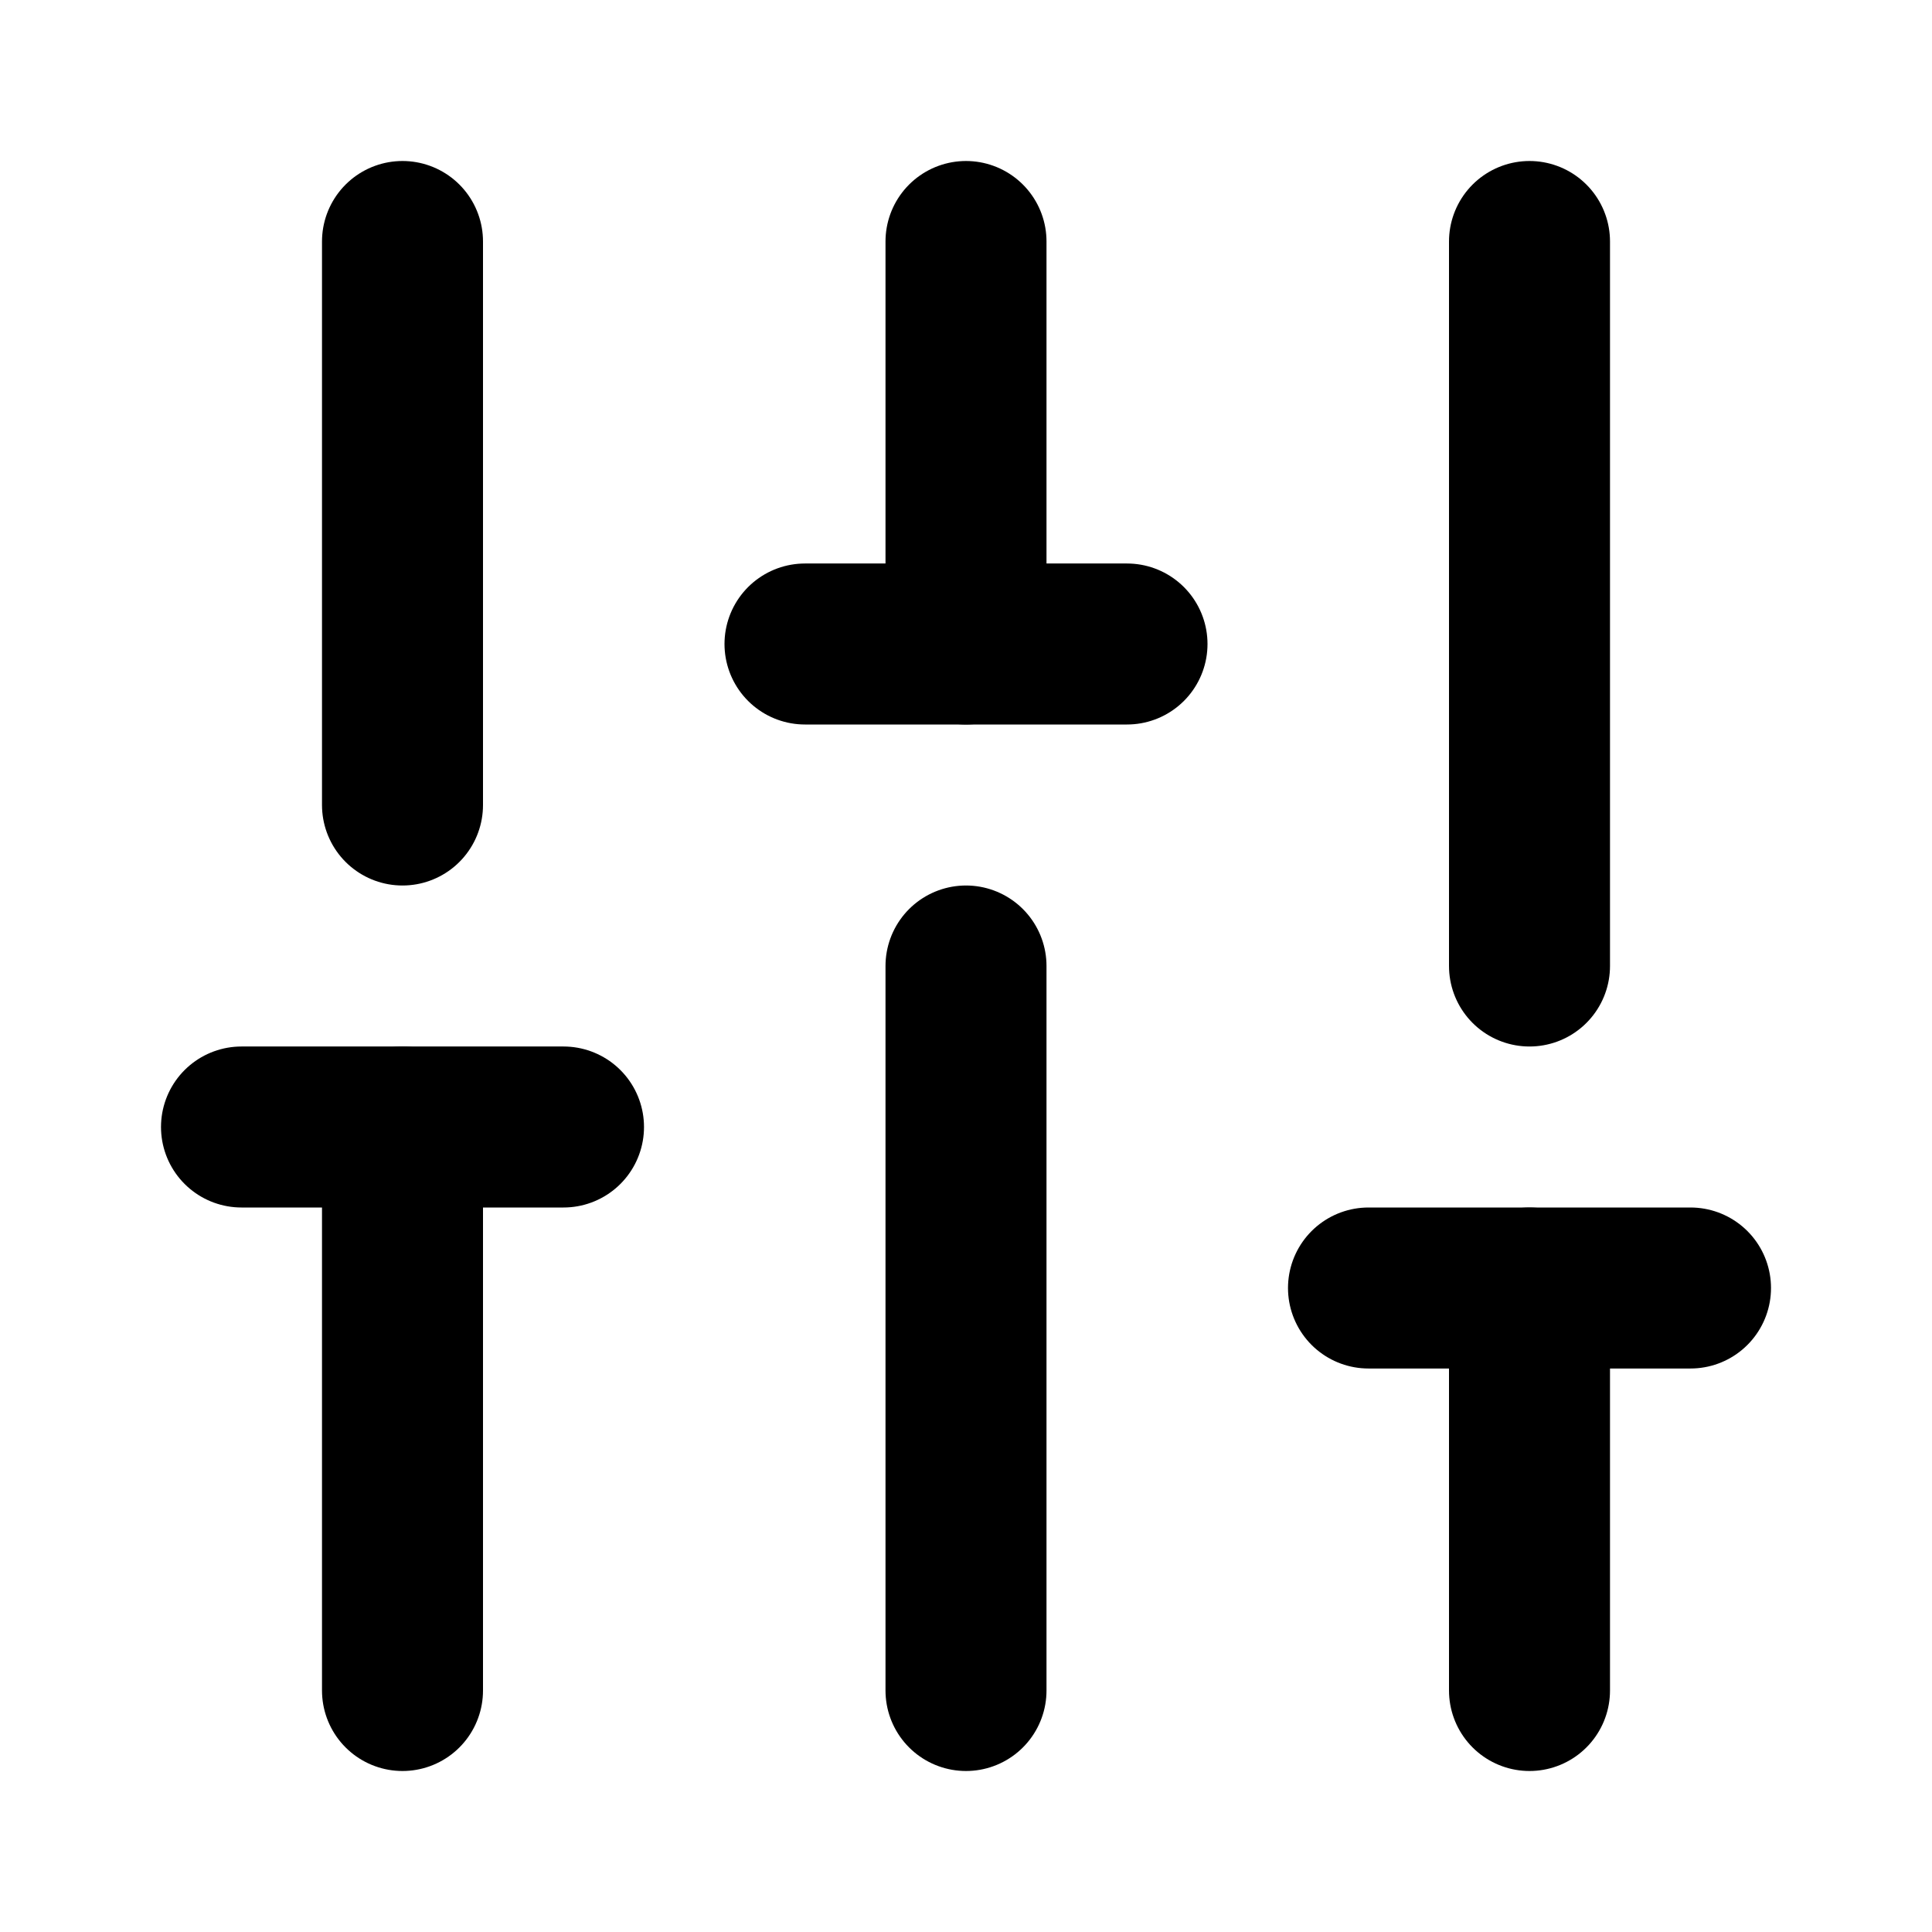
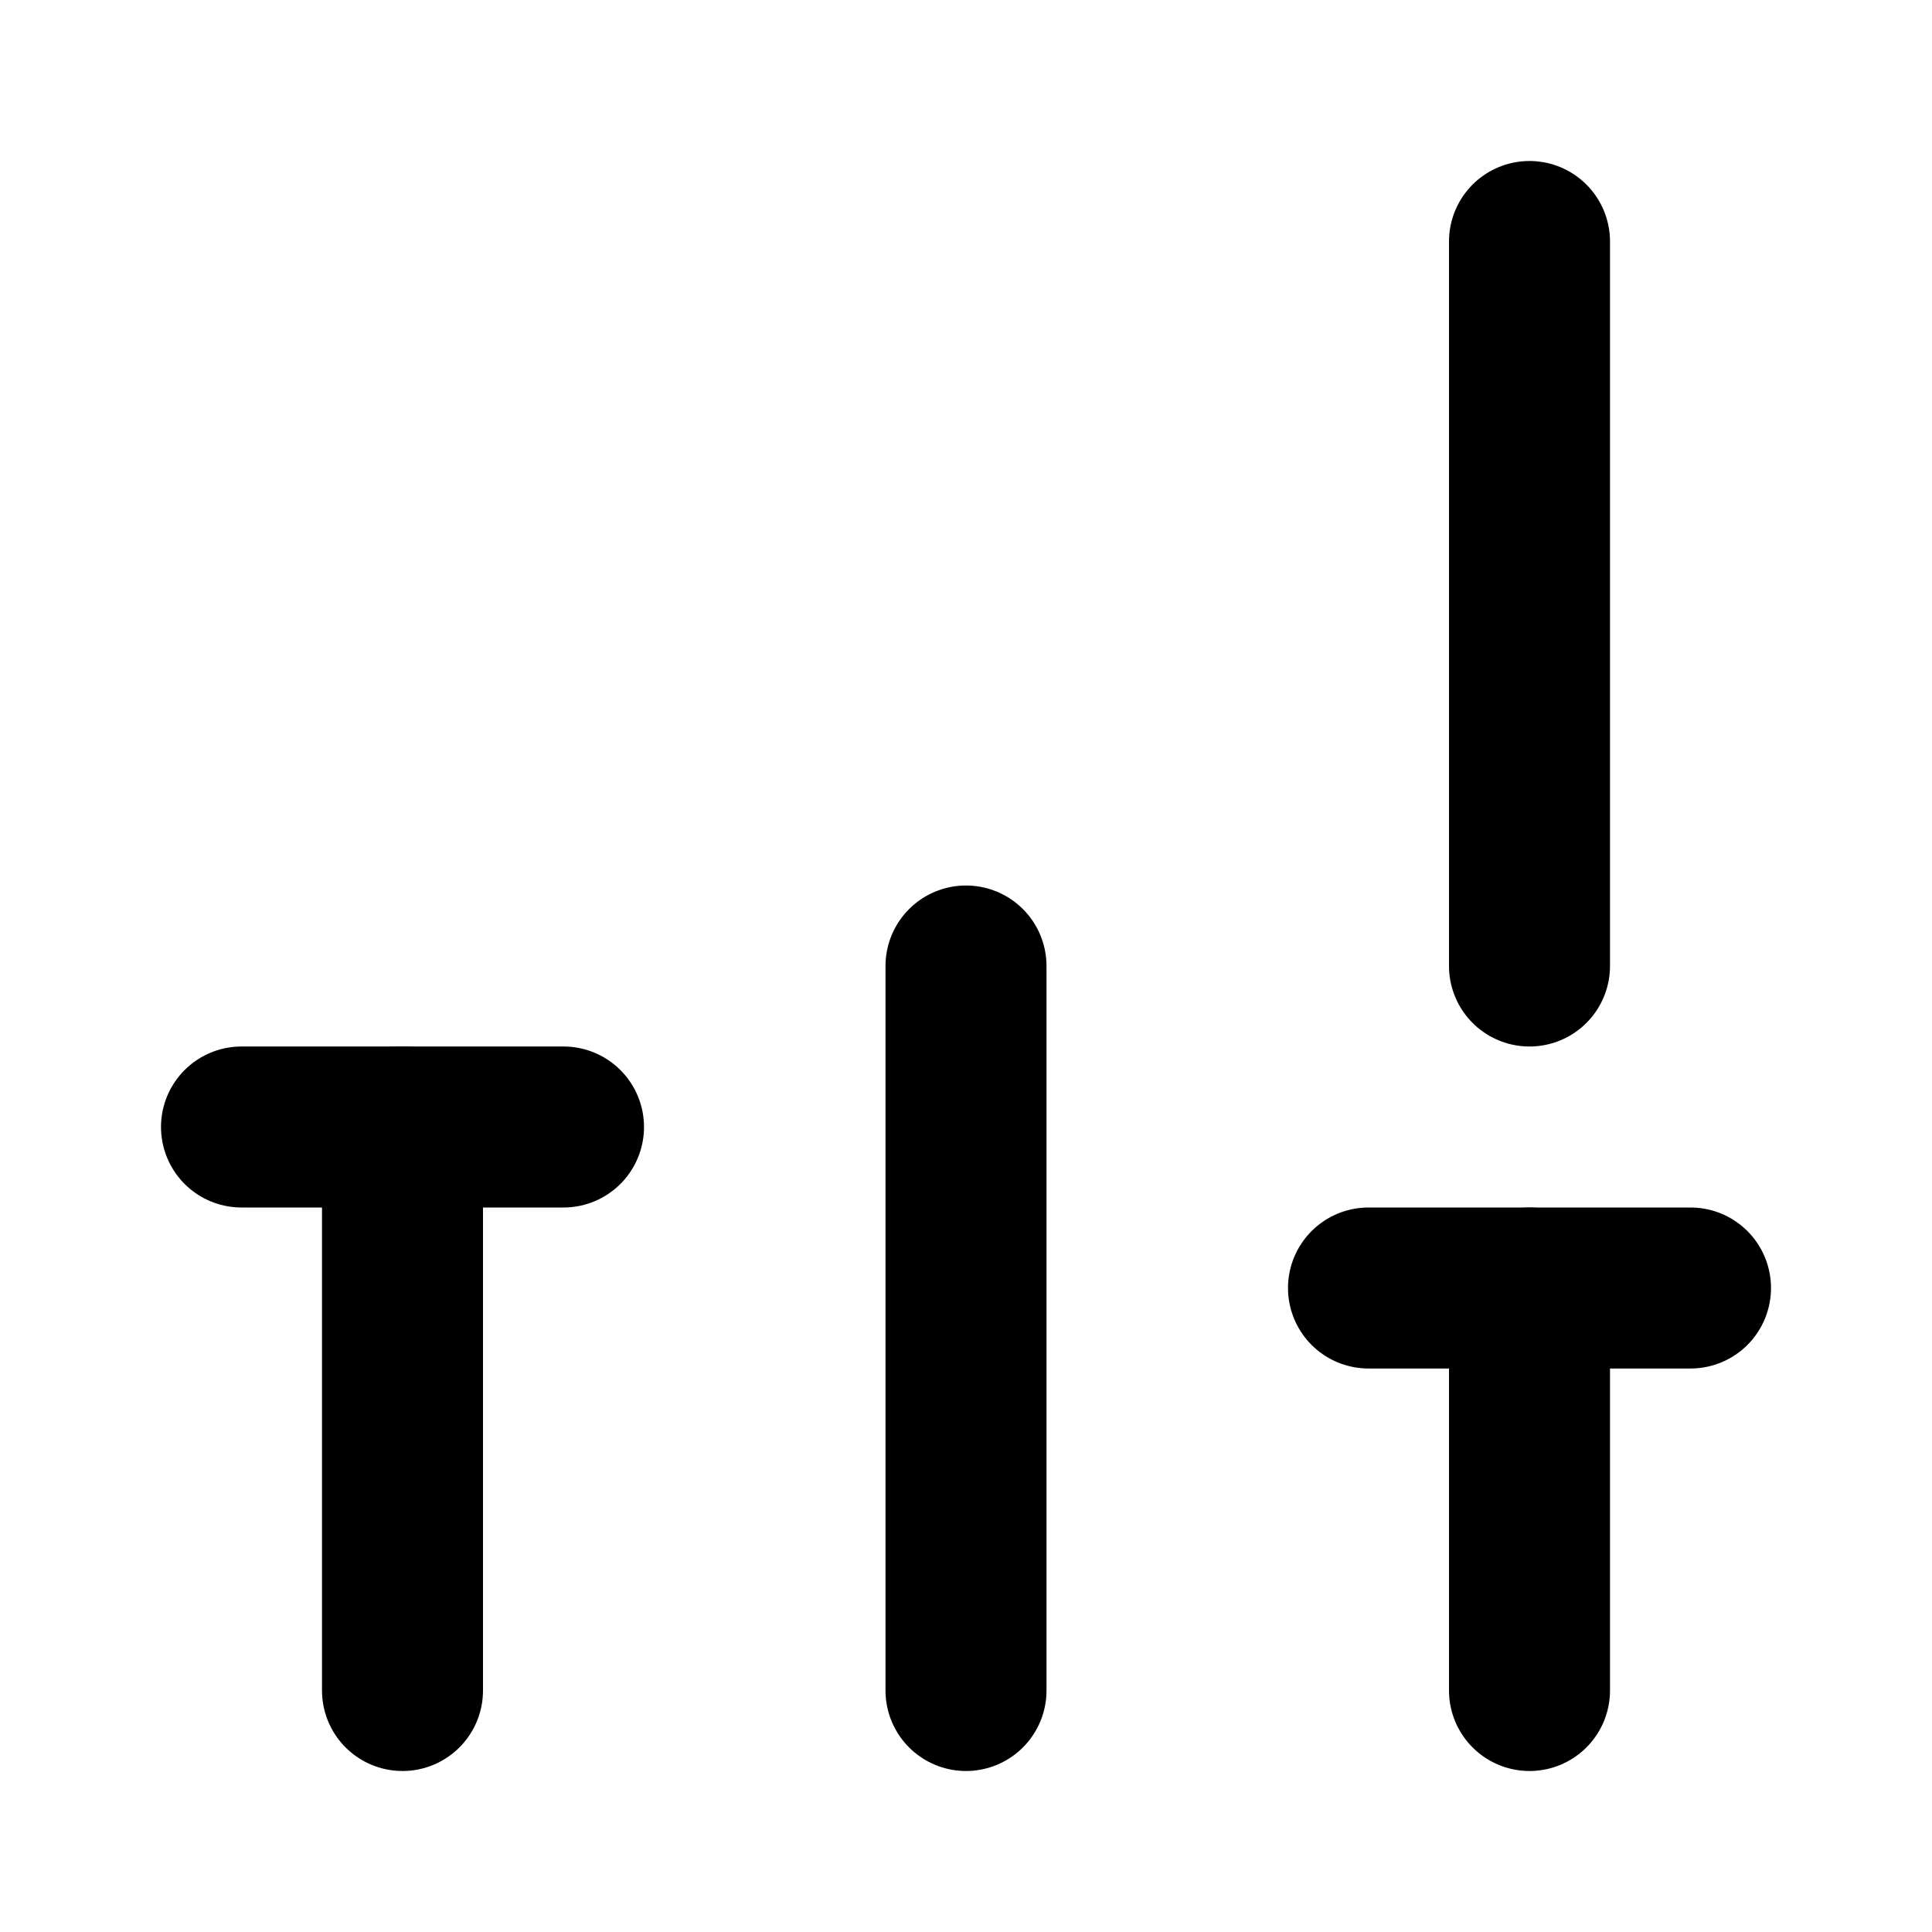
<svg xmlns="http://www.w3.org/2000/svg" width="24" height="24" viewBox="0 0 24 24" fill="none" stroke="currentColor" stroke-width="2" stroke-linecap="round" stroke-linejoin="round" class="lucide lucide-sliders-vertical-icon lucide-sliders-vertical">
-   <path d="M10 8h4" />
  <path d="M12 21v-9" />
-   <path d="M12 8V3" />
  <path d="M17 16h4" />
  <path d="M19 12V3" />
  <path d="M19 21v-5" />
  <path d="M3 14h4" />
-   <path d="M5 10V3" />
  <path d="M5 21v-7" />
</svg>